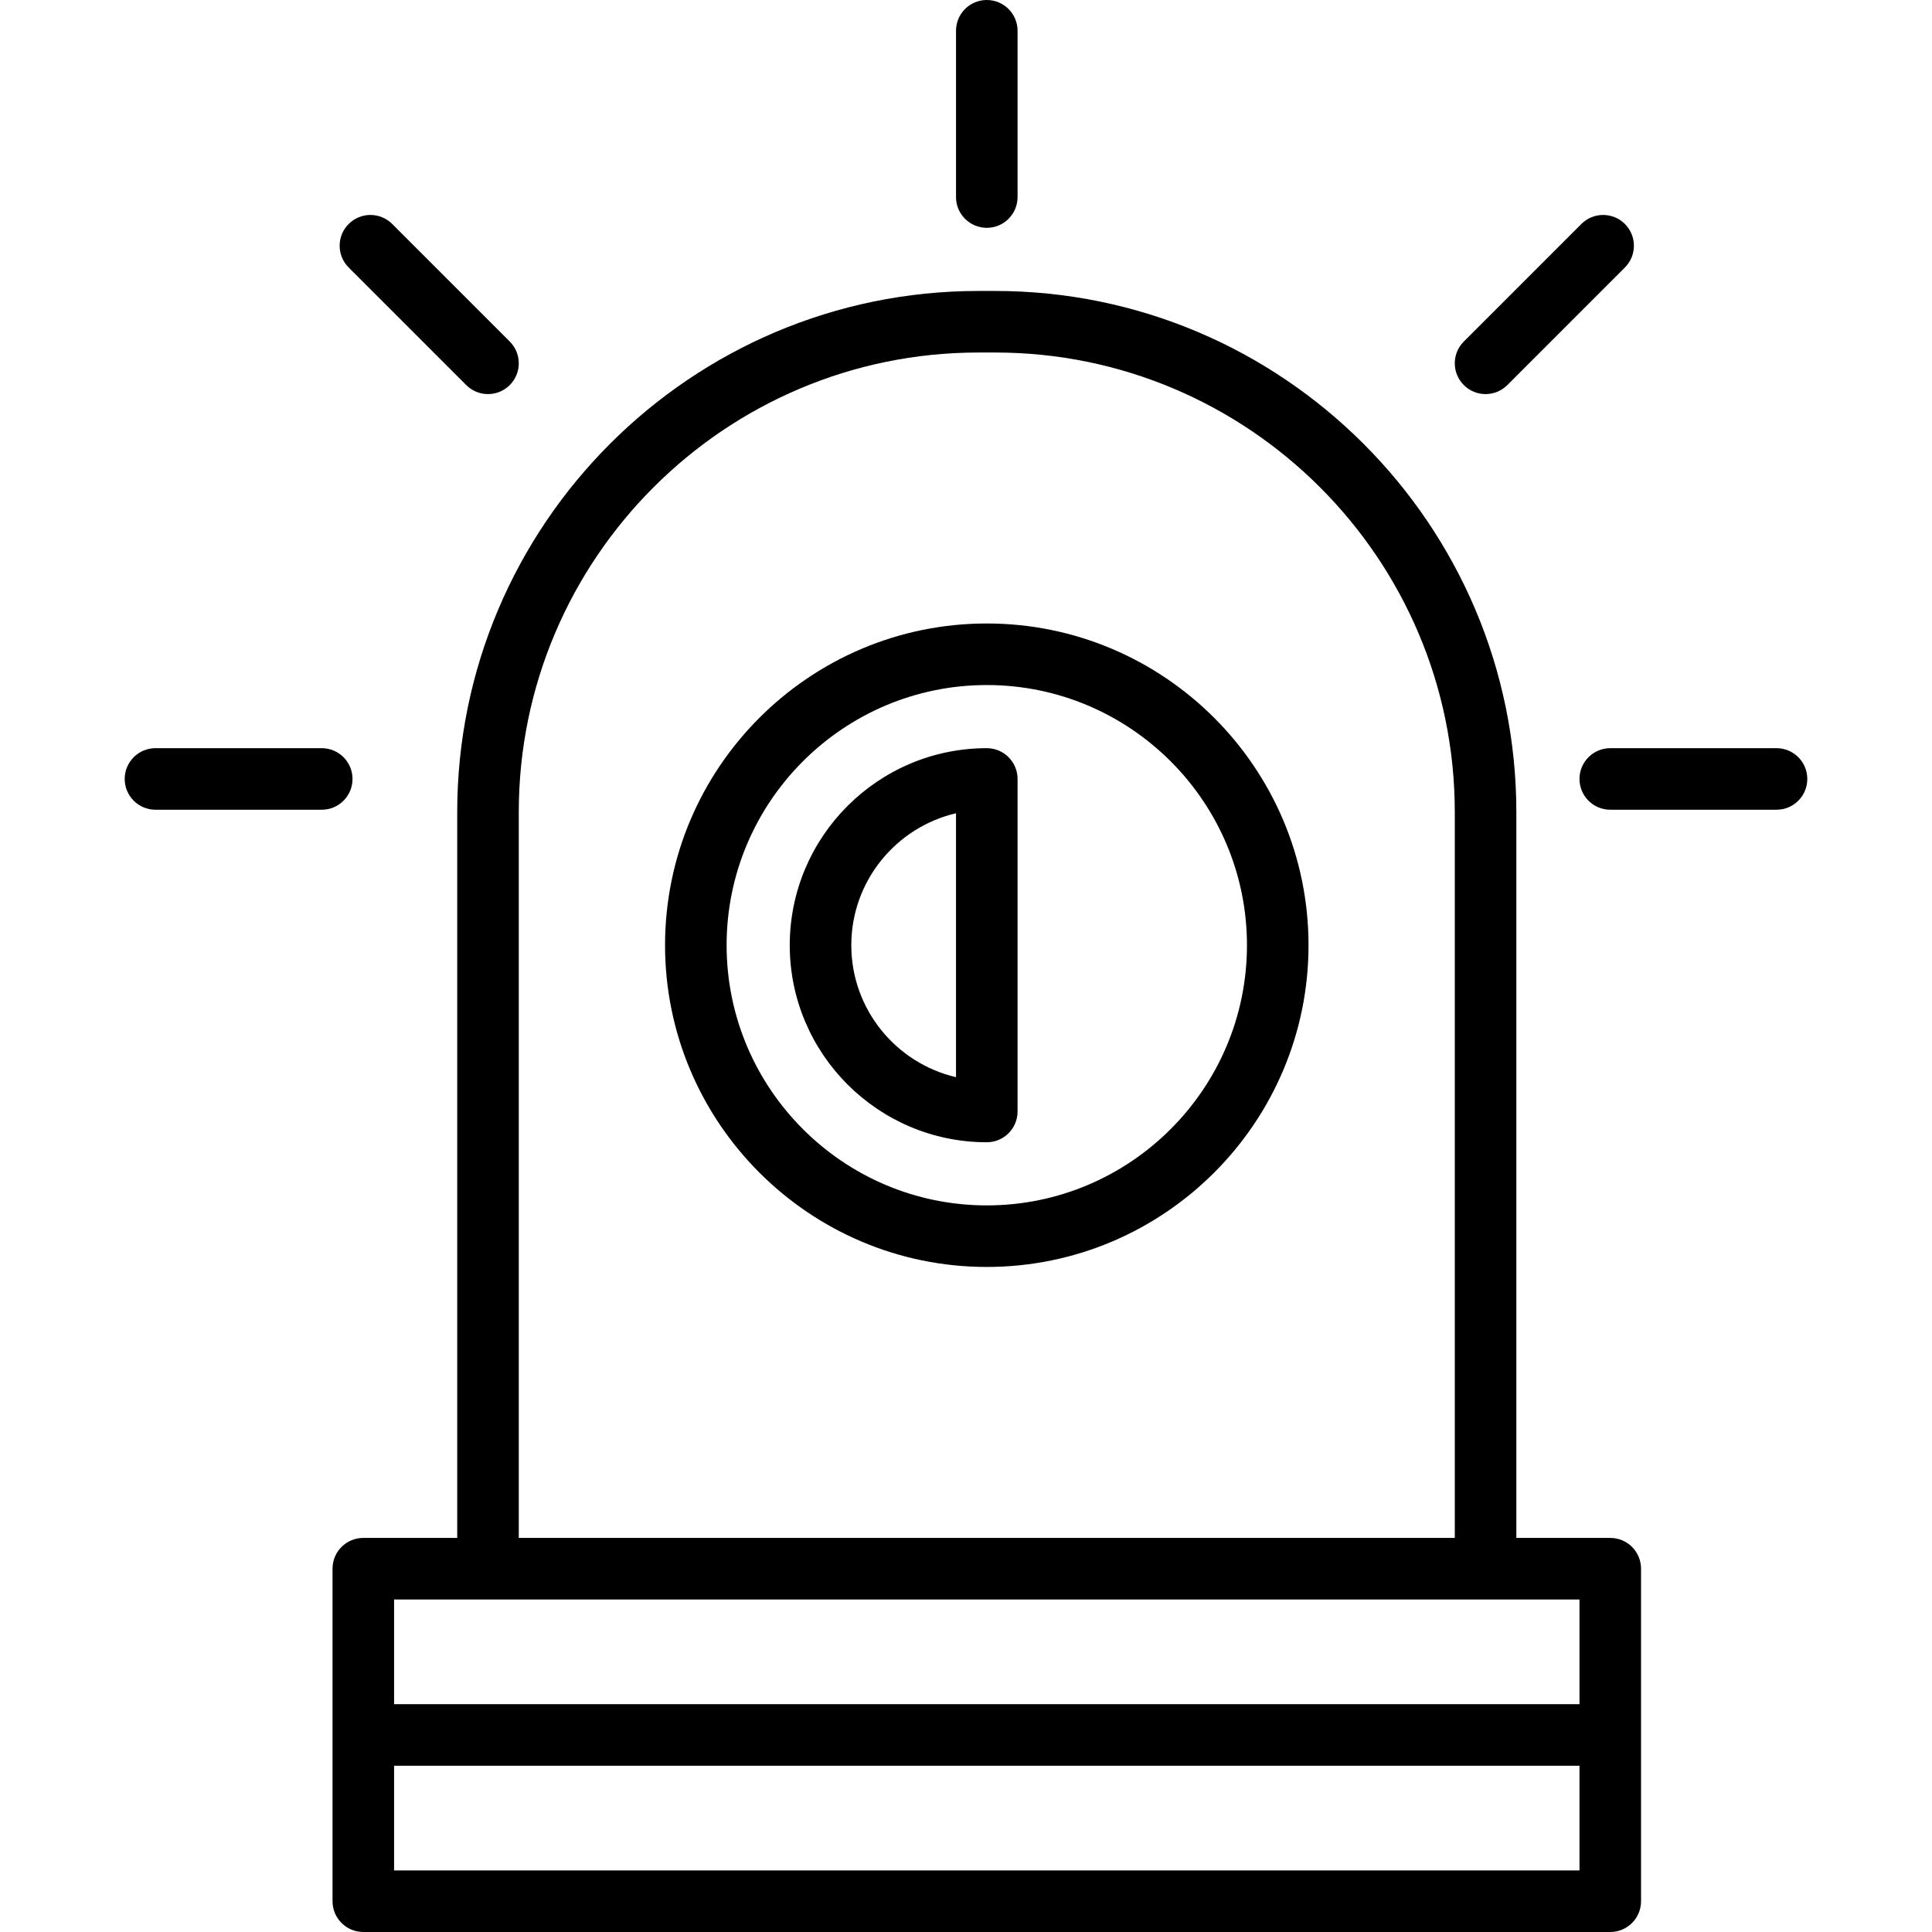
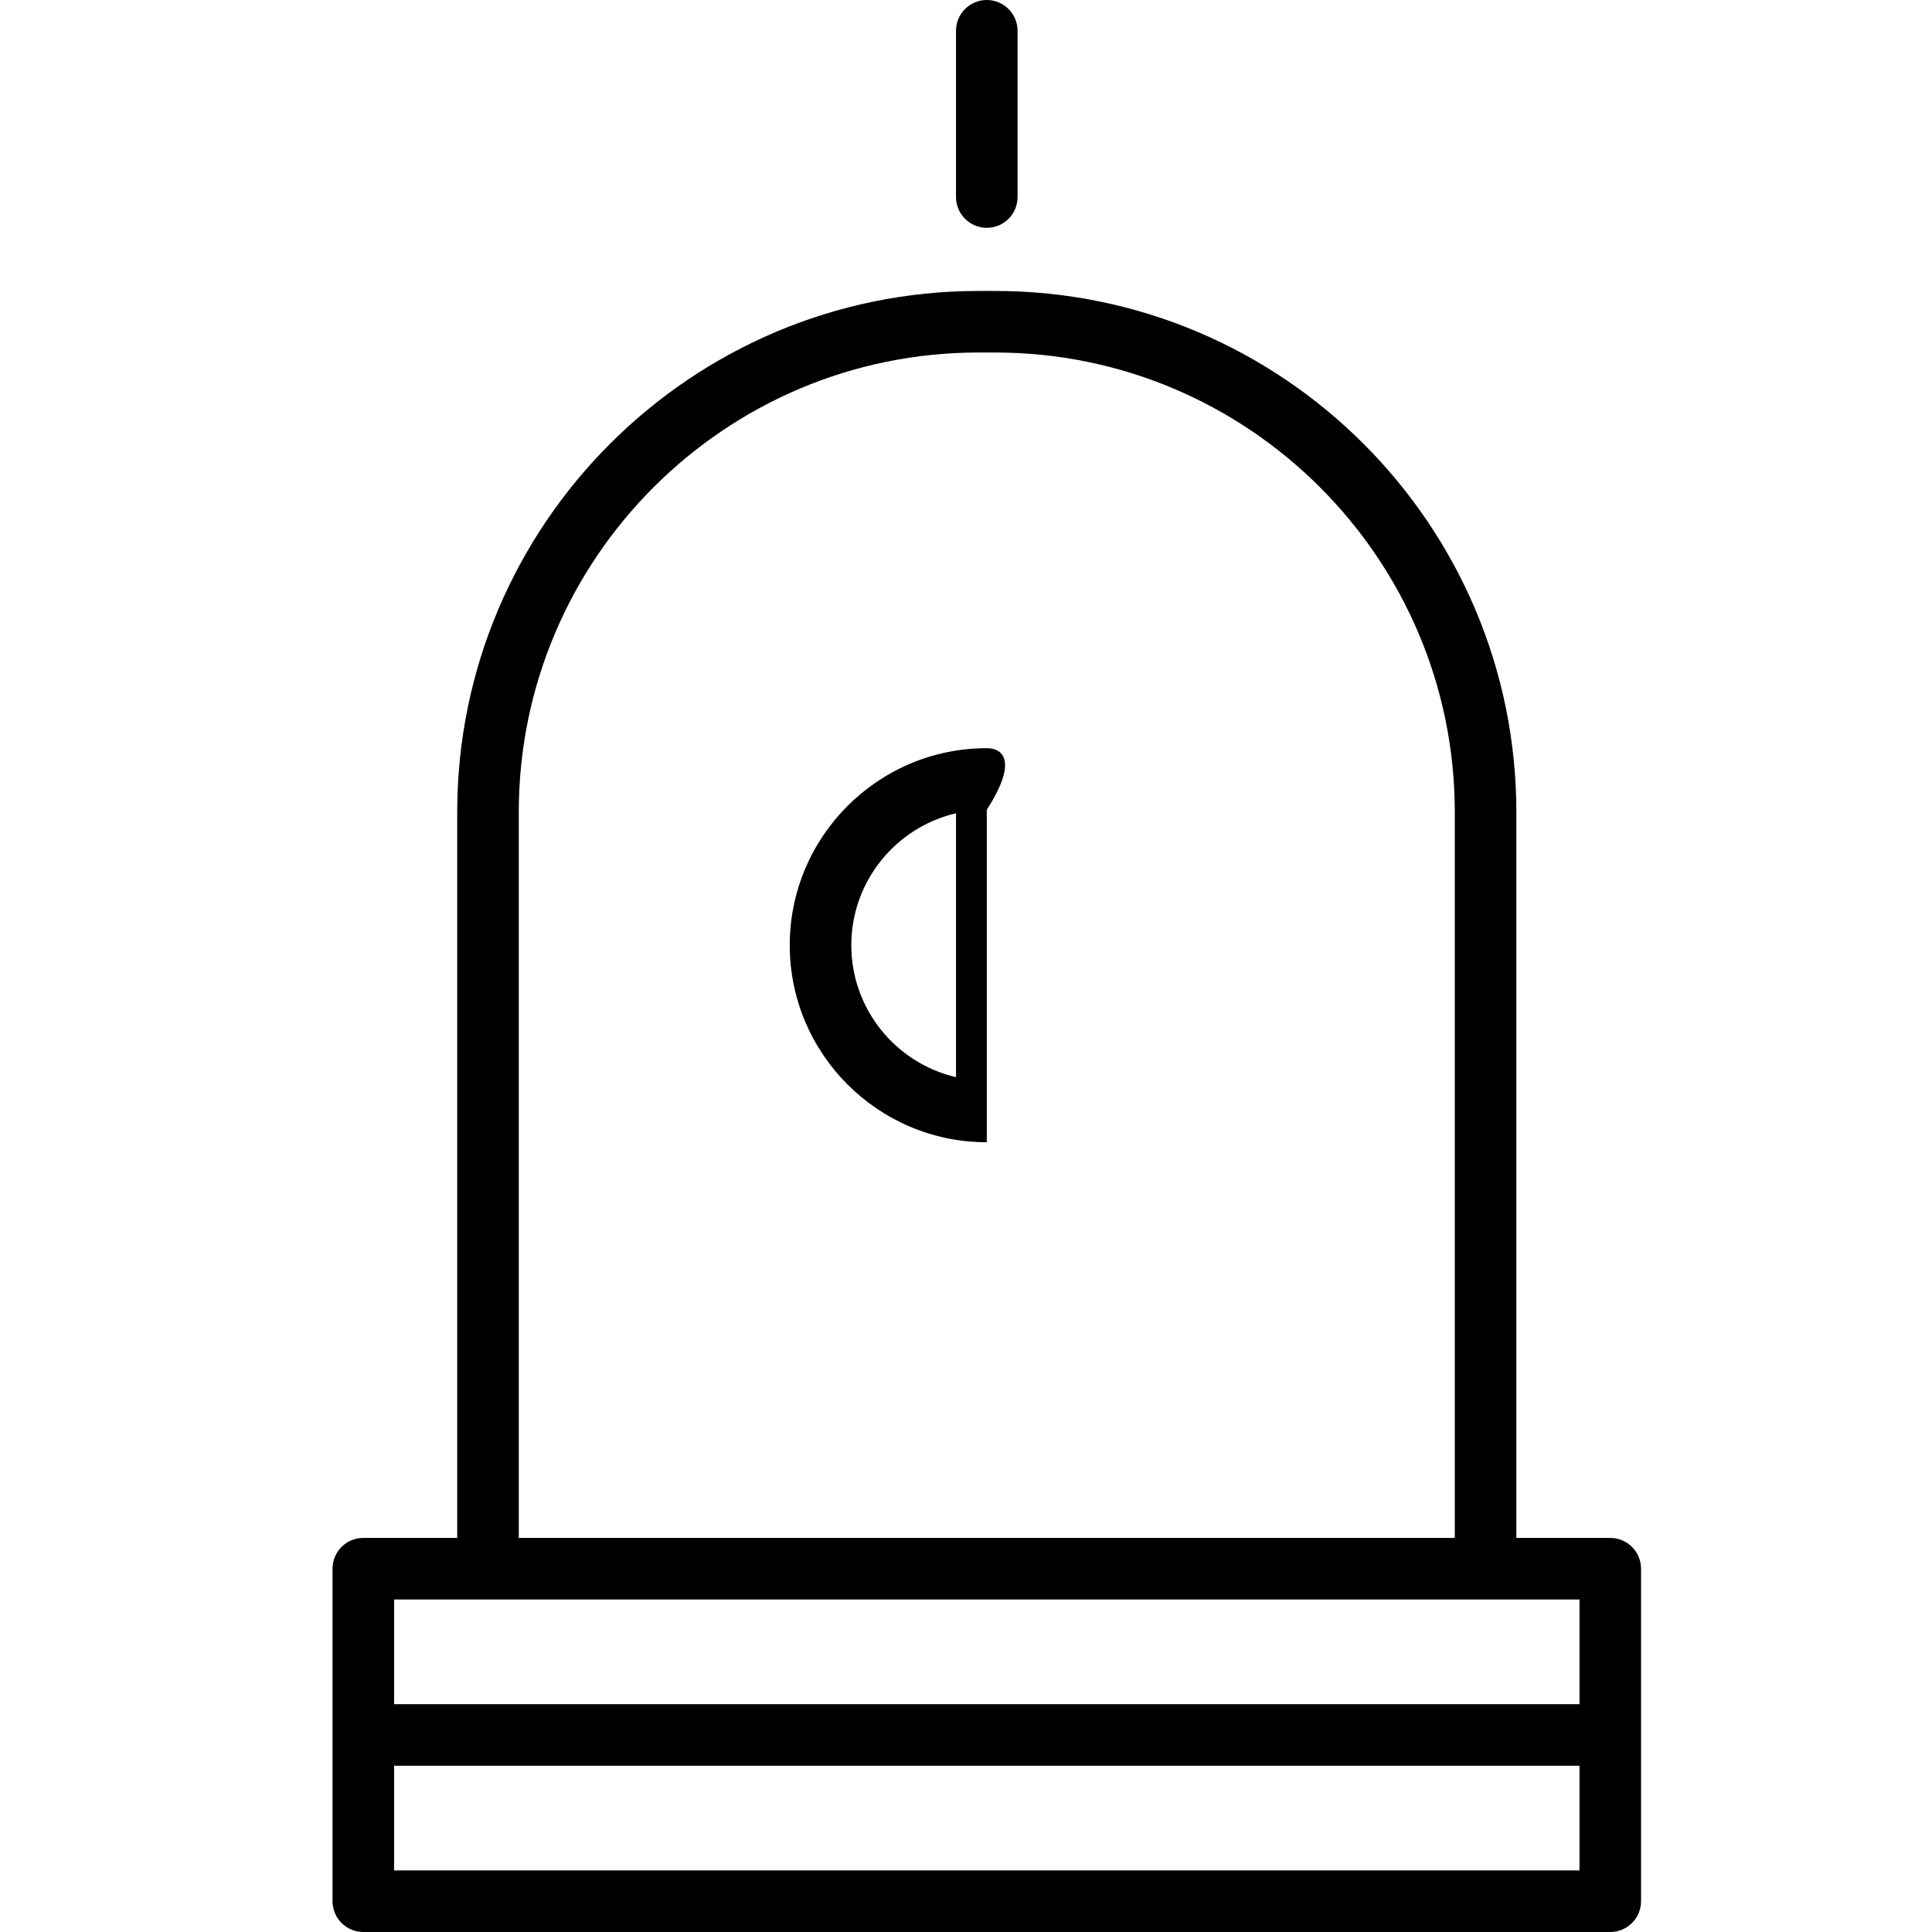
<svg xmlns="http://www.w3.org/2000/svg" fill="#000000" height="800px" width="800px" version="1.1" id="Capa_1" viewBox="0 0 460 460" xml:space="preserve">
  <g id="XMLID_1006_">
    <path id="XMLID_1024_" d="M383.396,366.171h-22.361V193.37c0-68.426-55.668-124.095-124.095-124.095h-3.984   c-68.426,0-124.095,55.669-124.095,124.095v172.801H86.5c-4.048,0-7.328,3.281-7.328,7.328v79.172c0,4.047,3.281,7.328,7.328,7.328   h296.896c4.048,0,7.328-3.281,7.328-7.328v-79.172C390.724,369.452,387.444,366.171,383.396,366.171z M123.518,193.37   c0-60.344,49.094-109.438,109.438-109.438h3.984c60.344,0,109.438,49.094,109.438,109.438v172.801h-222.86V193.37z    M376.068,380.828v24.929H93.829v-24.929H376.068z M93.829,445.343v-24.93h282.239v24.93H93.829z" />
    <path id="XMLID_1035_" d="M234.949,54.243c4.048,0,7.328-3.281,7.328-7.328V7.328c0-4.047-3.281-7.328-7.328-7.328   c-4.048,0-7.328,3.281-7.328,7.328v39.586C227.62,50.962,230.901,54.243,234.949,54.243z" />
-     <path id="XMLID_1036_" d="M83.932,185.465c0-4.047-3.281-7.328-7.328-7.328H37.018c-4.048,0-7.328,3.281-7.328,7.328   s3.281,7.328,7.328,7.328h39.586C80.652,192.794,83.932,189.513,83.932,185.465z" />
-     <path id="XMLID_1046_" d="M422.982,178.137h-39.586c-4.048,0-7.328,3.281-7.328,7.328s3.281,7.328,7.328,7.328h39.586   c4.048,0,7.328-3.281,7.328-7.328S427.03,178.137,422.982,178.137z" />
-     <path id="XMLID_1047_" d="M353.706,93.829c1.875,0,3.751-0.716,5.182-2.147l27.991-27.992c2.862-2.862,2.862-7.502,0-10.364   c-2.863-2.862-7.502-2.862-10.365,0l-27.991,27.992c-2.862,2.862-2.862,7.502,0,10.364   C349.955,93.113,351.831,93.829,353.706,93.829z" />
-     <path id="XMLID_1048_" d="M111.008,91.683c1.431,1.431,3.306,2.147,5.182,2.147c1.875,0,3.751-0.716,5.182-2.147   c2.862-2.862,2.862-7.502,0-10.364L93.381,53.327c-2.862-2.862-7.501-2.863-10.365,0c-2.862,2.862-2.862,7.502,0,10.364   L111.008,91.683z" />
-     <path id="XMLID_1052_" d="M234.949,148.448c-42.24,0-76.604,34.364-76.604,76.604s34.364,76.604,76.604,76.604   s76.604-34.364,76.604-76.604S277.188,148.448,234.949,148.448z M234.949,286.999c-34.157,0-61.947-27.789-61.947-61.947   s27.79-61.947,61.947-61.947s61.947,27.789,61.947,61.947S269.106,286.999,234.949,286.999z" />
-     <path id="XMLID_1059_" d="M234.949,178.137c-25.869,0-46.914,21.046-46.914,46.915c0,25.868,21.045,46.914,46.914,46.914   c4.048,0,7.328-3.281,7.328-7.328v-79.172C242.277,181.418,238.996,178.137,234.949,178.137z M227.62,256.47   c-14.268-3.327-24.929-16.151-24.929-31.418c0-15.268,10.661-28.091,24.929-31.418V256.47z" />
+     <path id="XMLID_1059_" d="M234.949,178.137c-25.869,0-46.914,21.046-46.914,46.915c0,25.868,21.045,46.914,46.914,46.914   v-79.172C242.277,181.418,238.996,178.137,234.949,178.137z M227.62,256.47   c-14.268-3.327-24.929-16.151-24.929-31.418c0-15.268,10.661-28.091,24.929-31.418V256.47z" />
  </g>
</svg>